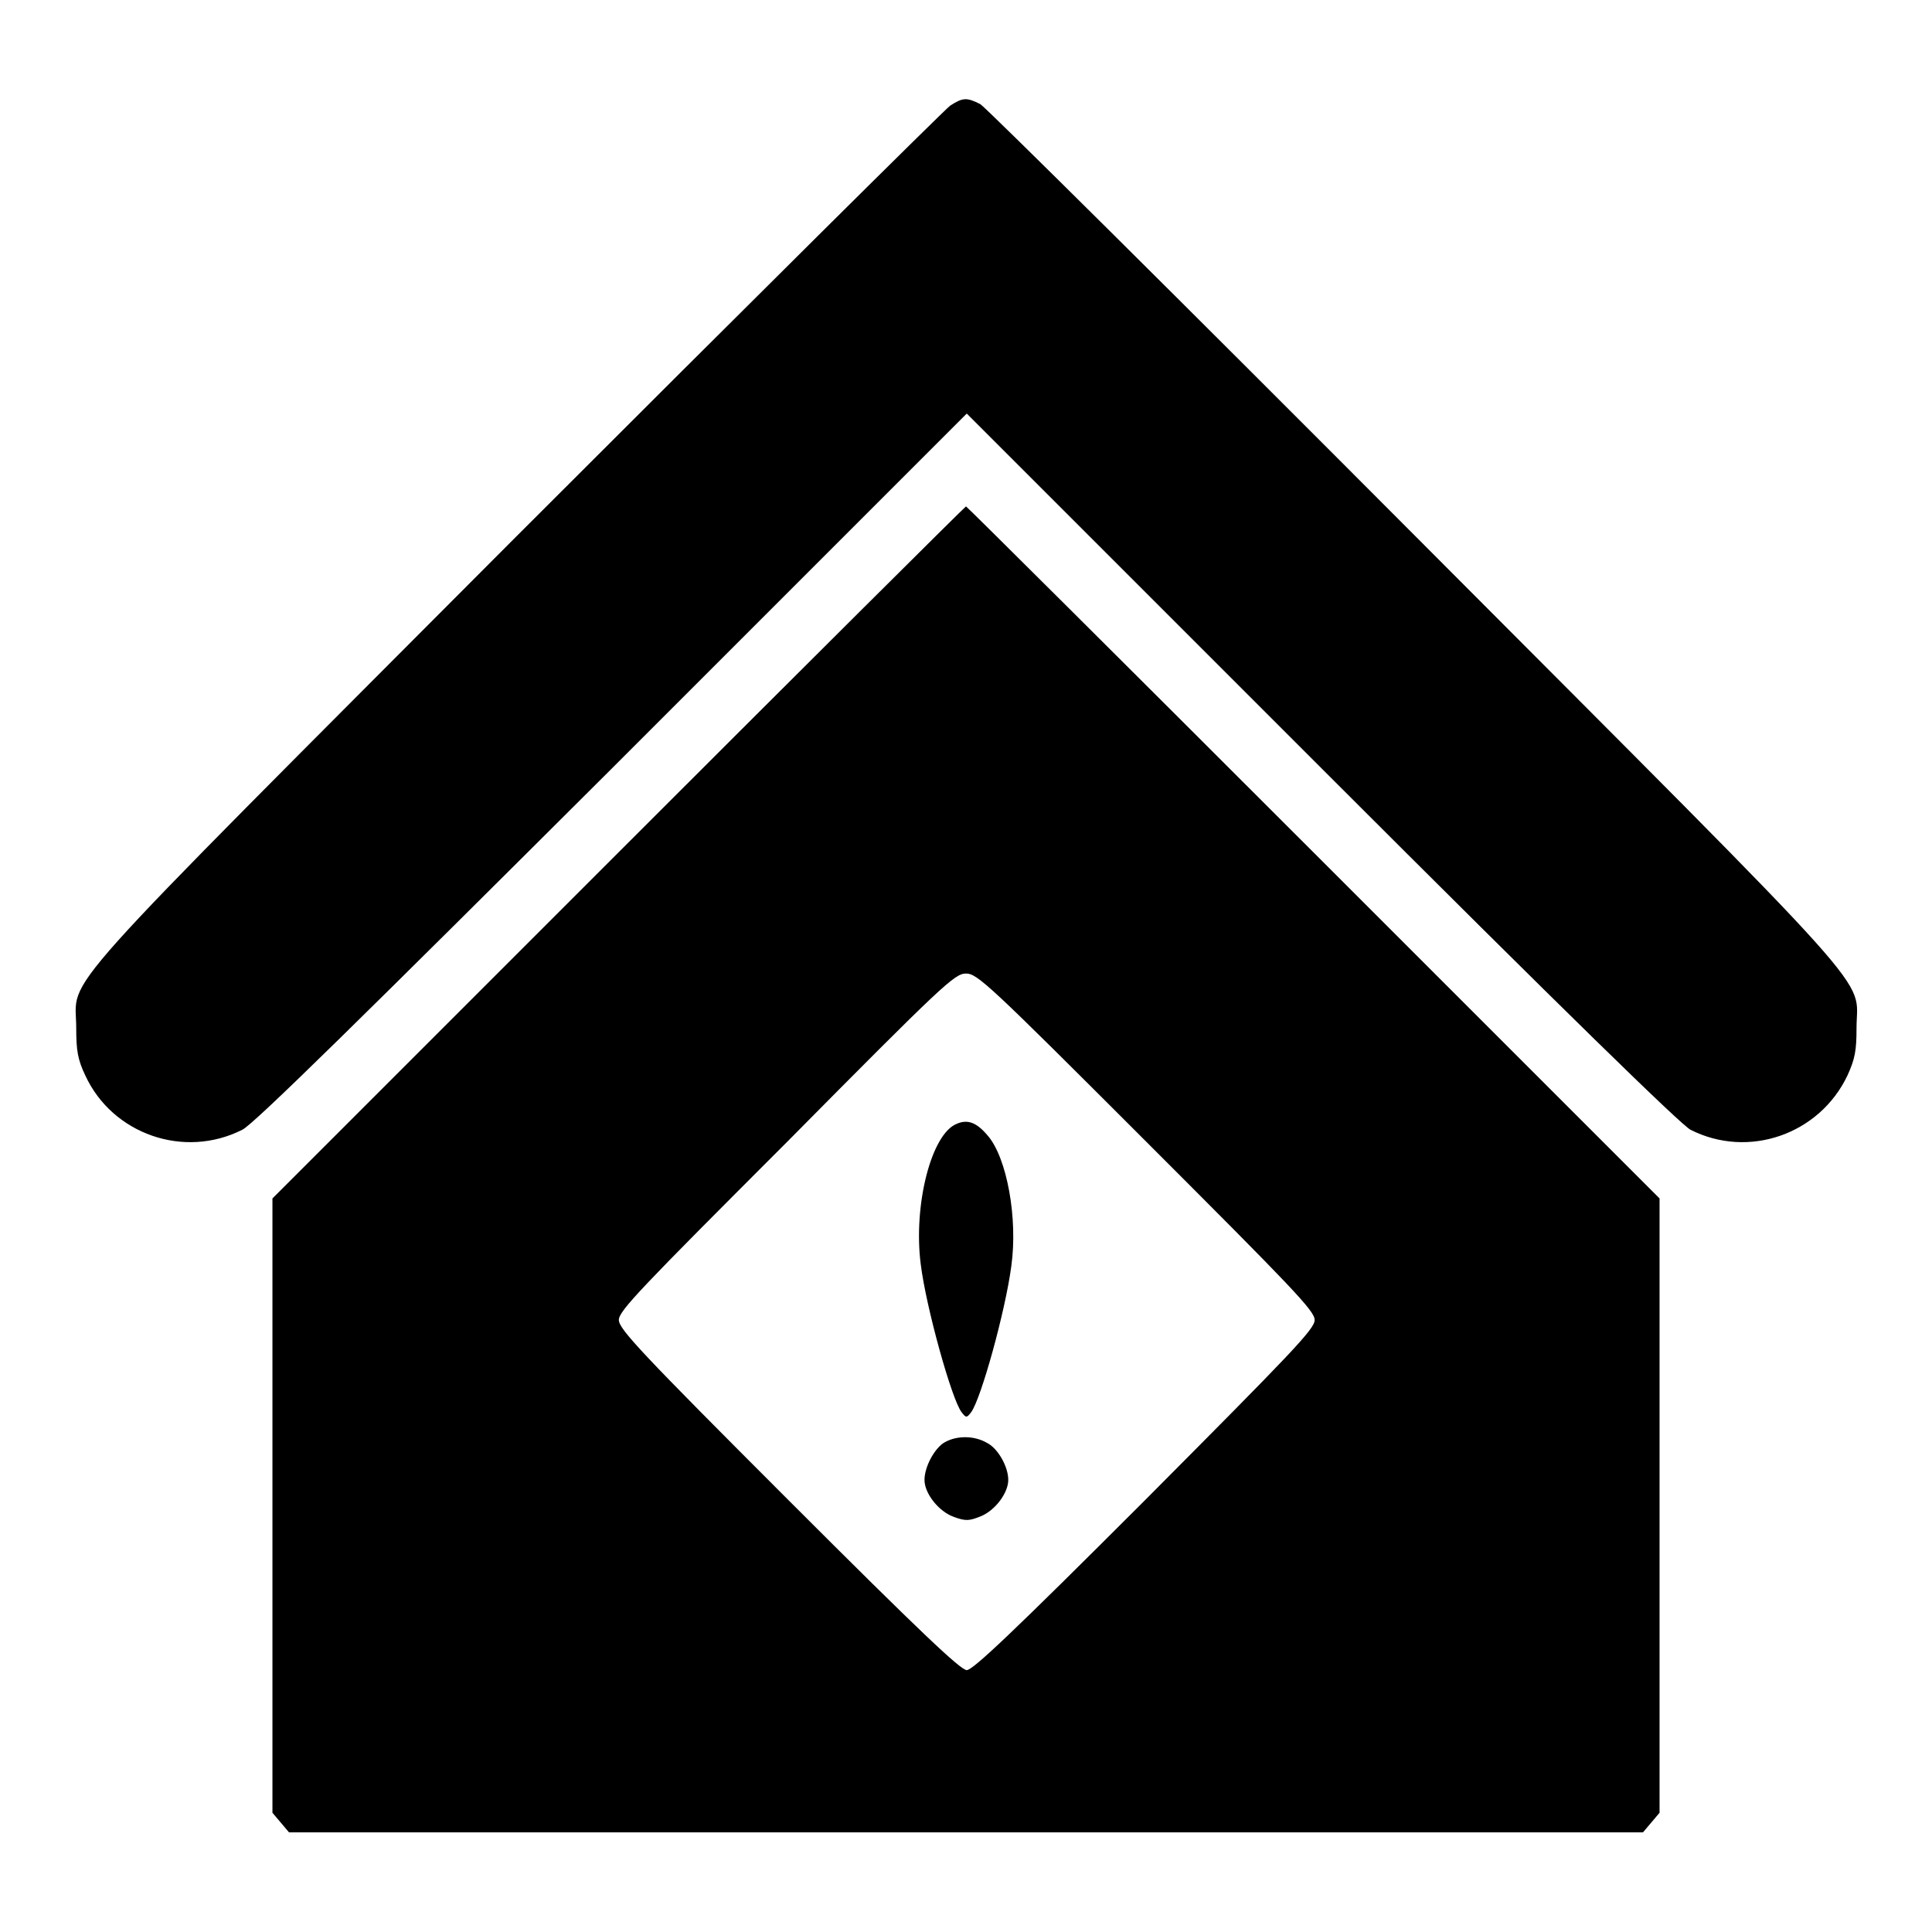
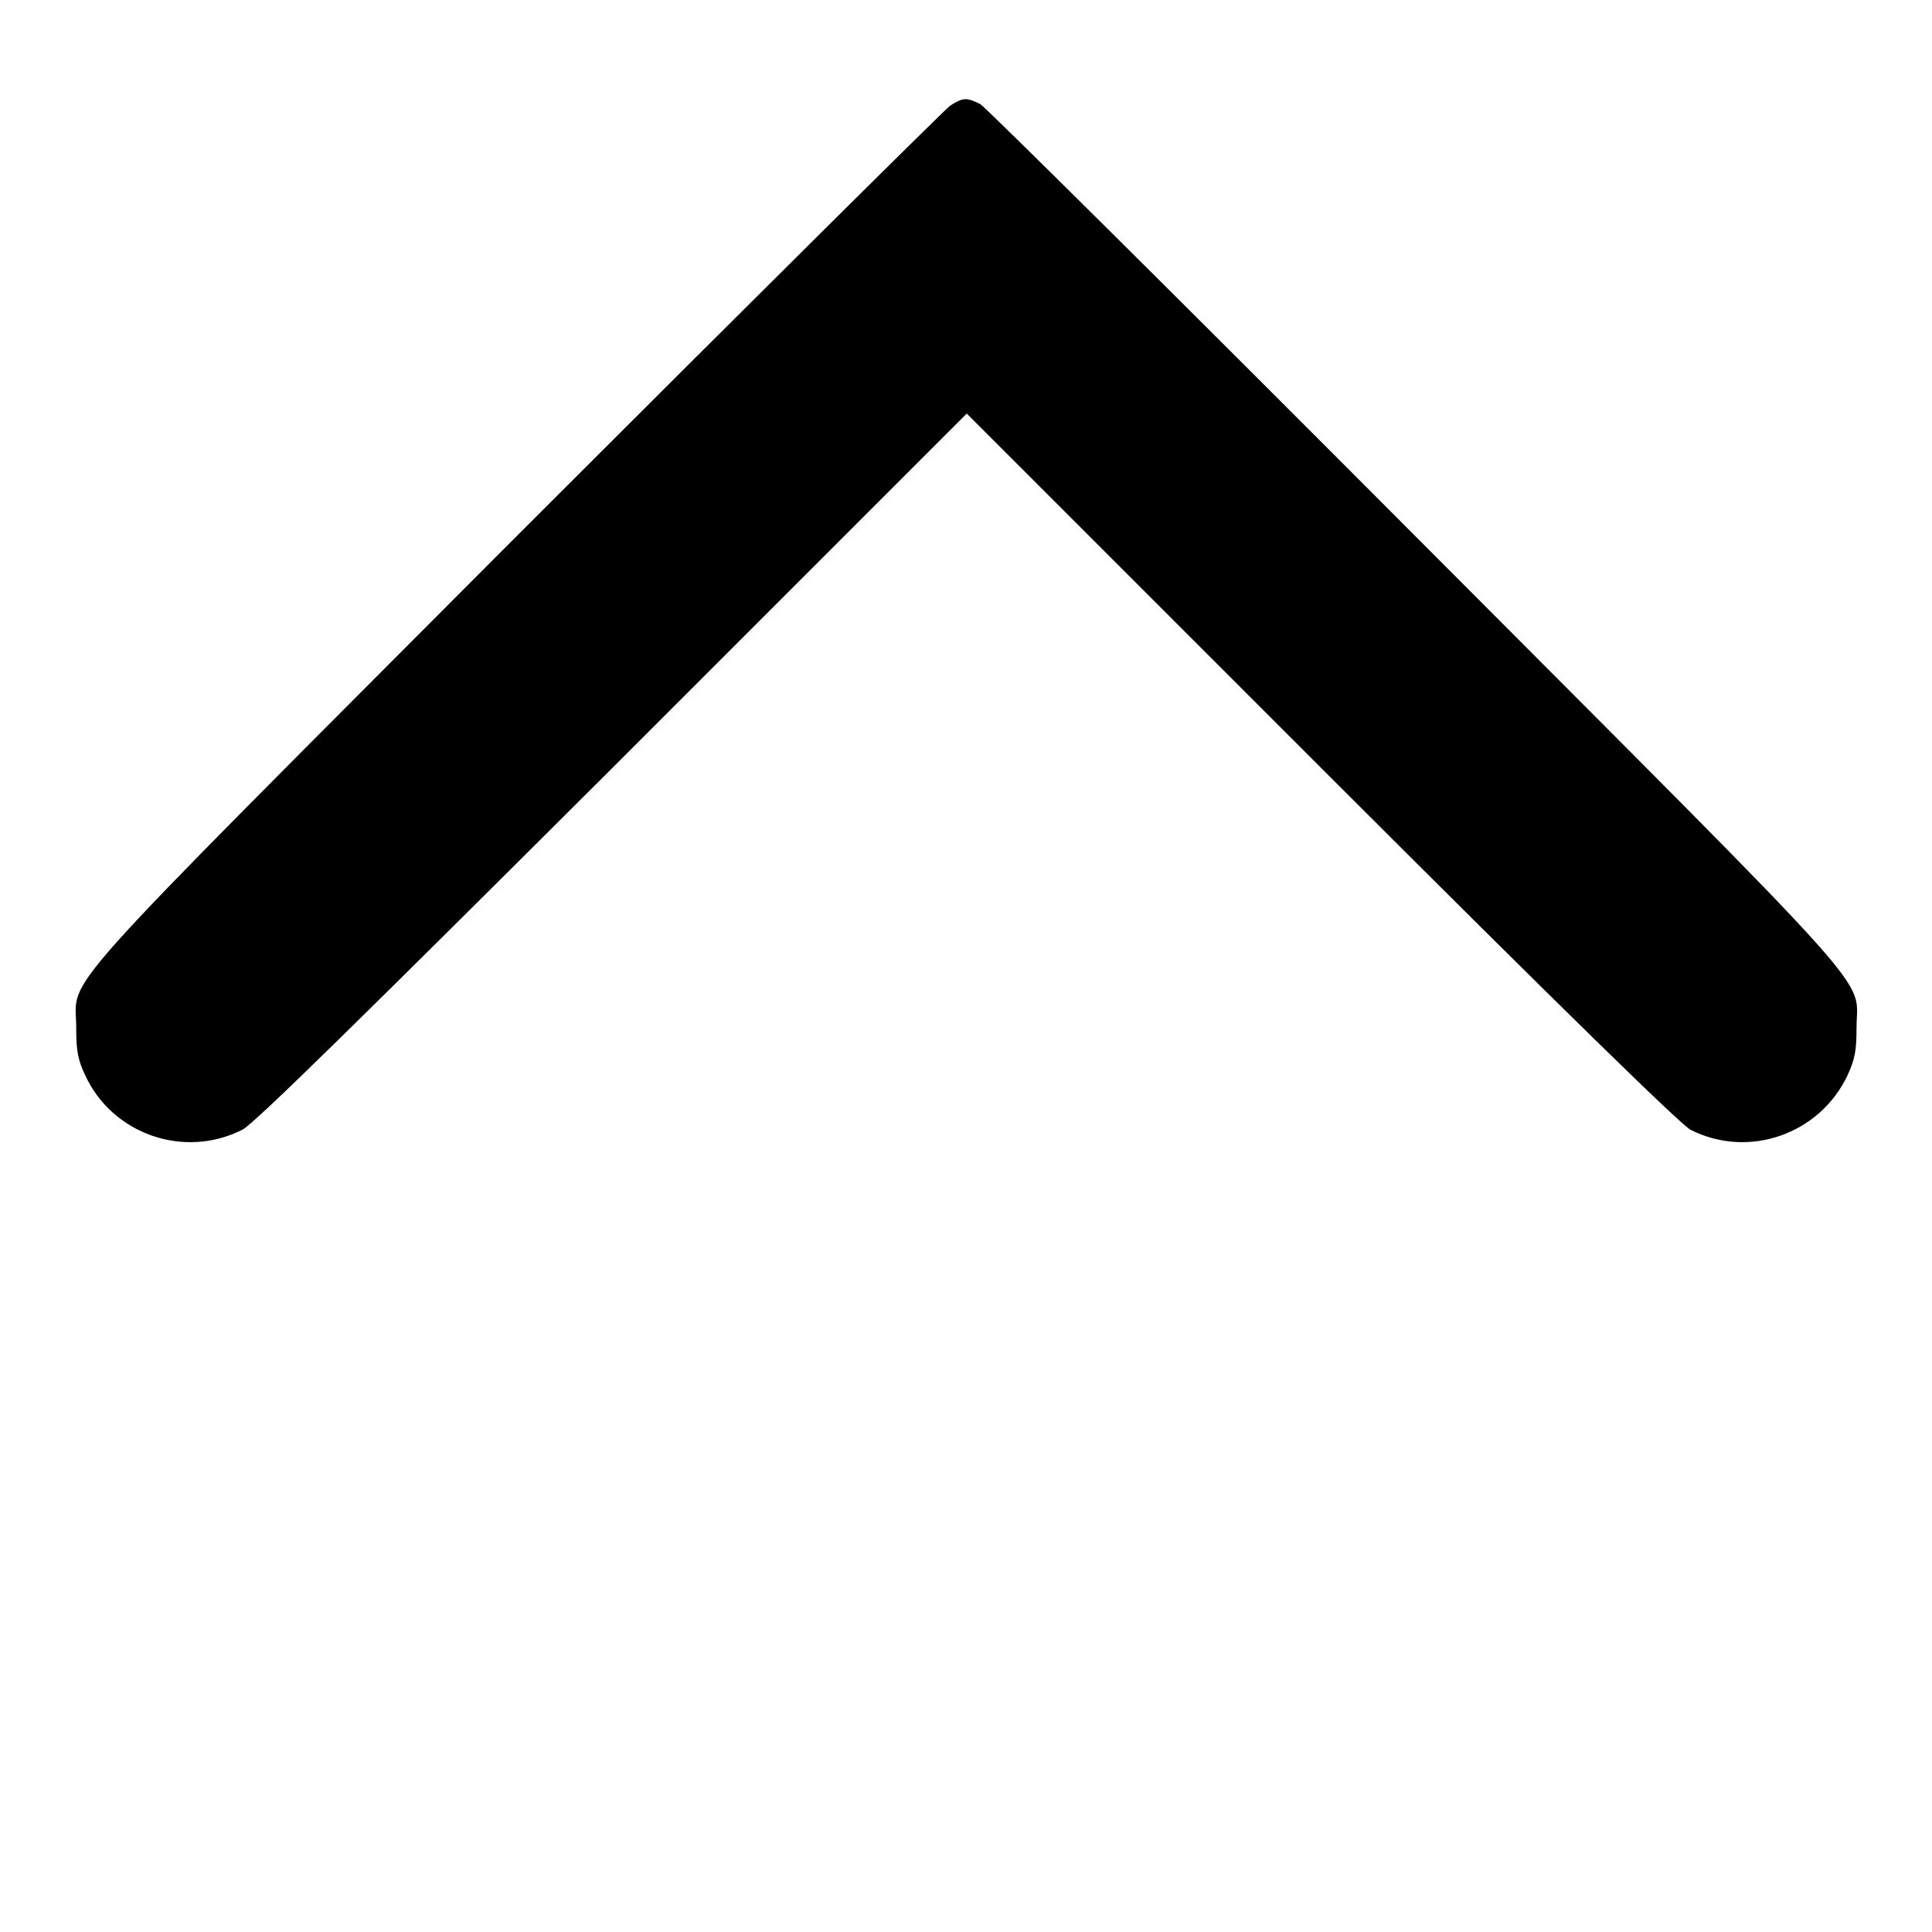
<svg xmlns="http://www.w3.org/2000/svg" version="1.1" x="0px" y="0px" viewBox="0 0 256 256" enable-background="new 0 0 256 256" xml:space="preserve">
  <g>
    <g>
      <g>
        <path fill="#000000" d="M125.9,14c-0.7,0.5-26.6,26.2-57.5,57.1c-62.9,63.1-58.3,57.9-58.3,65.1c0,3,0.2,4.2,1.2,6.3c3.6,7.8,13.1,11.1,20.8,7.2c1.4-0.6,16.5-15.5,49-47.9l47-47l47,47c32.6,32.6,47.6,47.2,48.9,47.9c7.7,3.9,17.1,0.6,20.8-7.2c1-2.2,1.2-3.3,1.2-6.3c0-7.1,4.6-1.9-58.5-65.2c-31-31.1-56.9-56.8-57.6-57.2C128.1,12.9,127.6,12.9,125.9,14z" />
-         <path fill="#000000" d="M81.9,113l-45.8,45.8v40.7v40.7l1.1,1.3l1.1,1.3H128h89.7l1.1-1.3l1.1-1.3v-40.7v-40.7L174,112.9c-25.2-25.2-45.9-45.8-46-45.8S107.1,87.8,81.9,113z M151.9,151.3c19.4,19.4,22.3,22.4,22.3,23.6c0,1.2-2.9,4.2-22.5,23.9c-17.6,17.6-22.8,22.5-23.6,22.5s-6-4.9-23.6-22.5c-19.6-19.6-22.5-22.7-22.5-23.9c0-1.2,2.9-4.2,22.3-23.6C125,130.4,126.5,129,128,129C129.5,129,131,130.4,151.9,151.3z" />
-         <path fill="#000000" d="M126.8,148.9c-3.4,1.3-5.8,10.8-4.8,18.6c0.7,5.7,4.1,17.9,5.4,19.6c0.6,0.8,0.7,0.8,1.3,0c1.3-1.8,4.5-13.3,5.3-19.3c0.9-6.4-0.6-14.4-3.1-17.3C129.4,148.7,128.2,148.3,126.8,148.9z" />
-         <path fill="#000000" d="M125.2,191.1c-1.3,0.7-2.7,3.2-2.7,5c0,1.8,1.9,4.2,3.9,4.9c1.6,0.6,2.1,0.5,3.6-0.1c1.9-0.8,3.6-3.1,3.6-4.8c0-1.8-1.4-4.2-2.8-4.9C129.1,190.2,126.8,190.2,125.2,191.1z" />
      </g>
    </g>
  </g>
</svg>